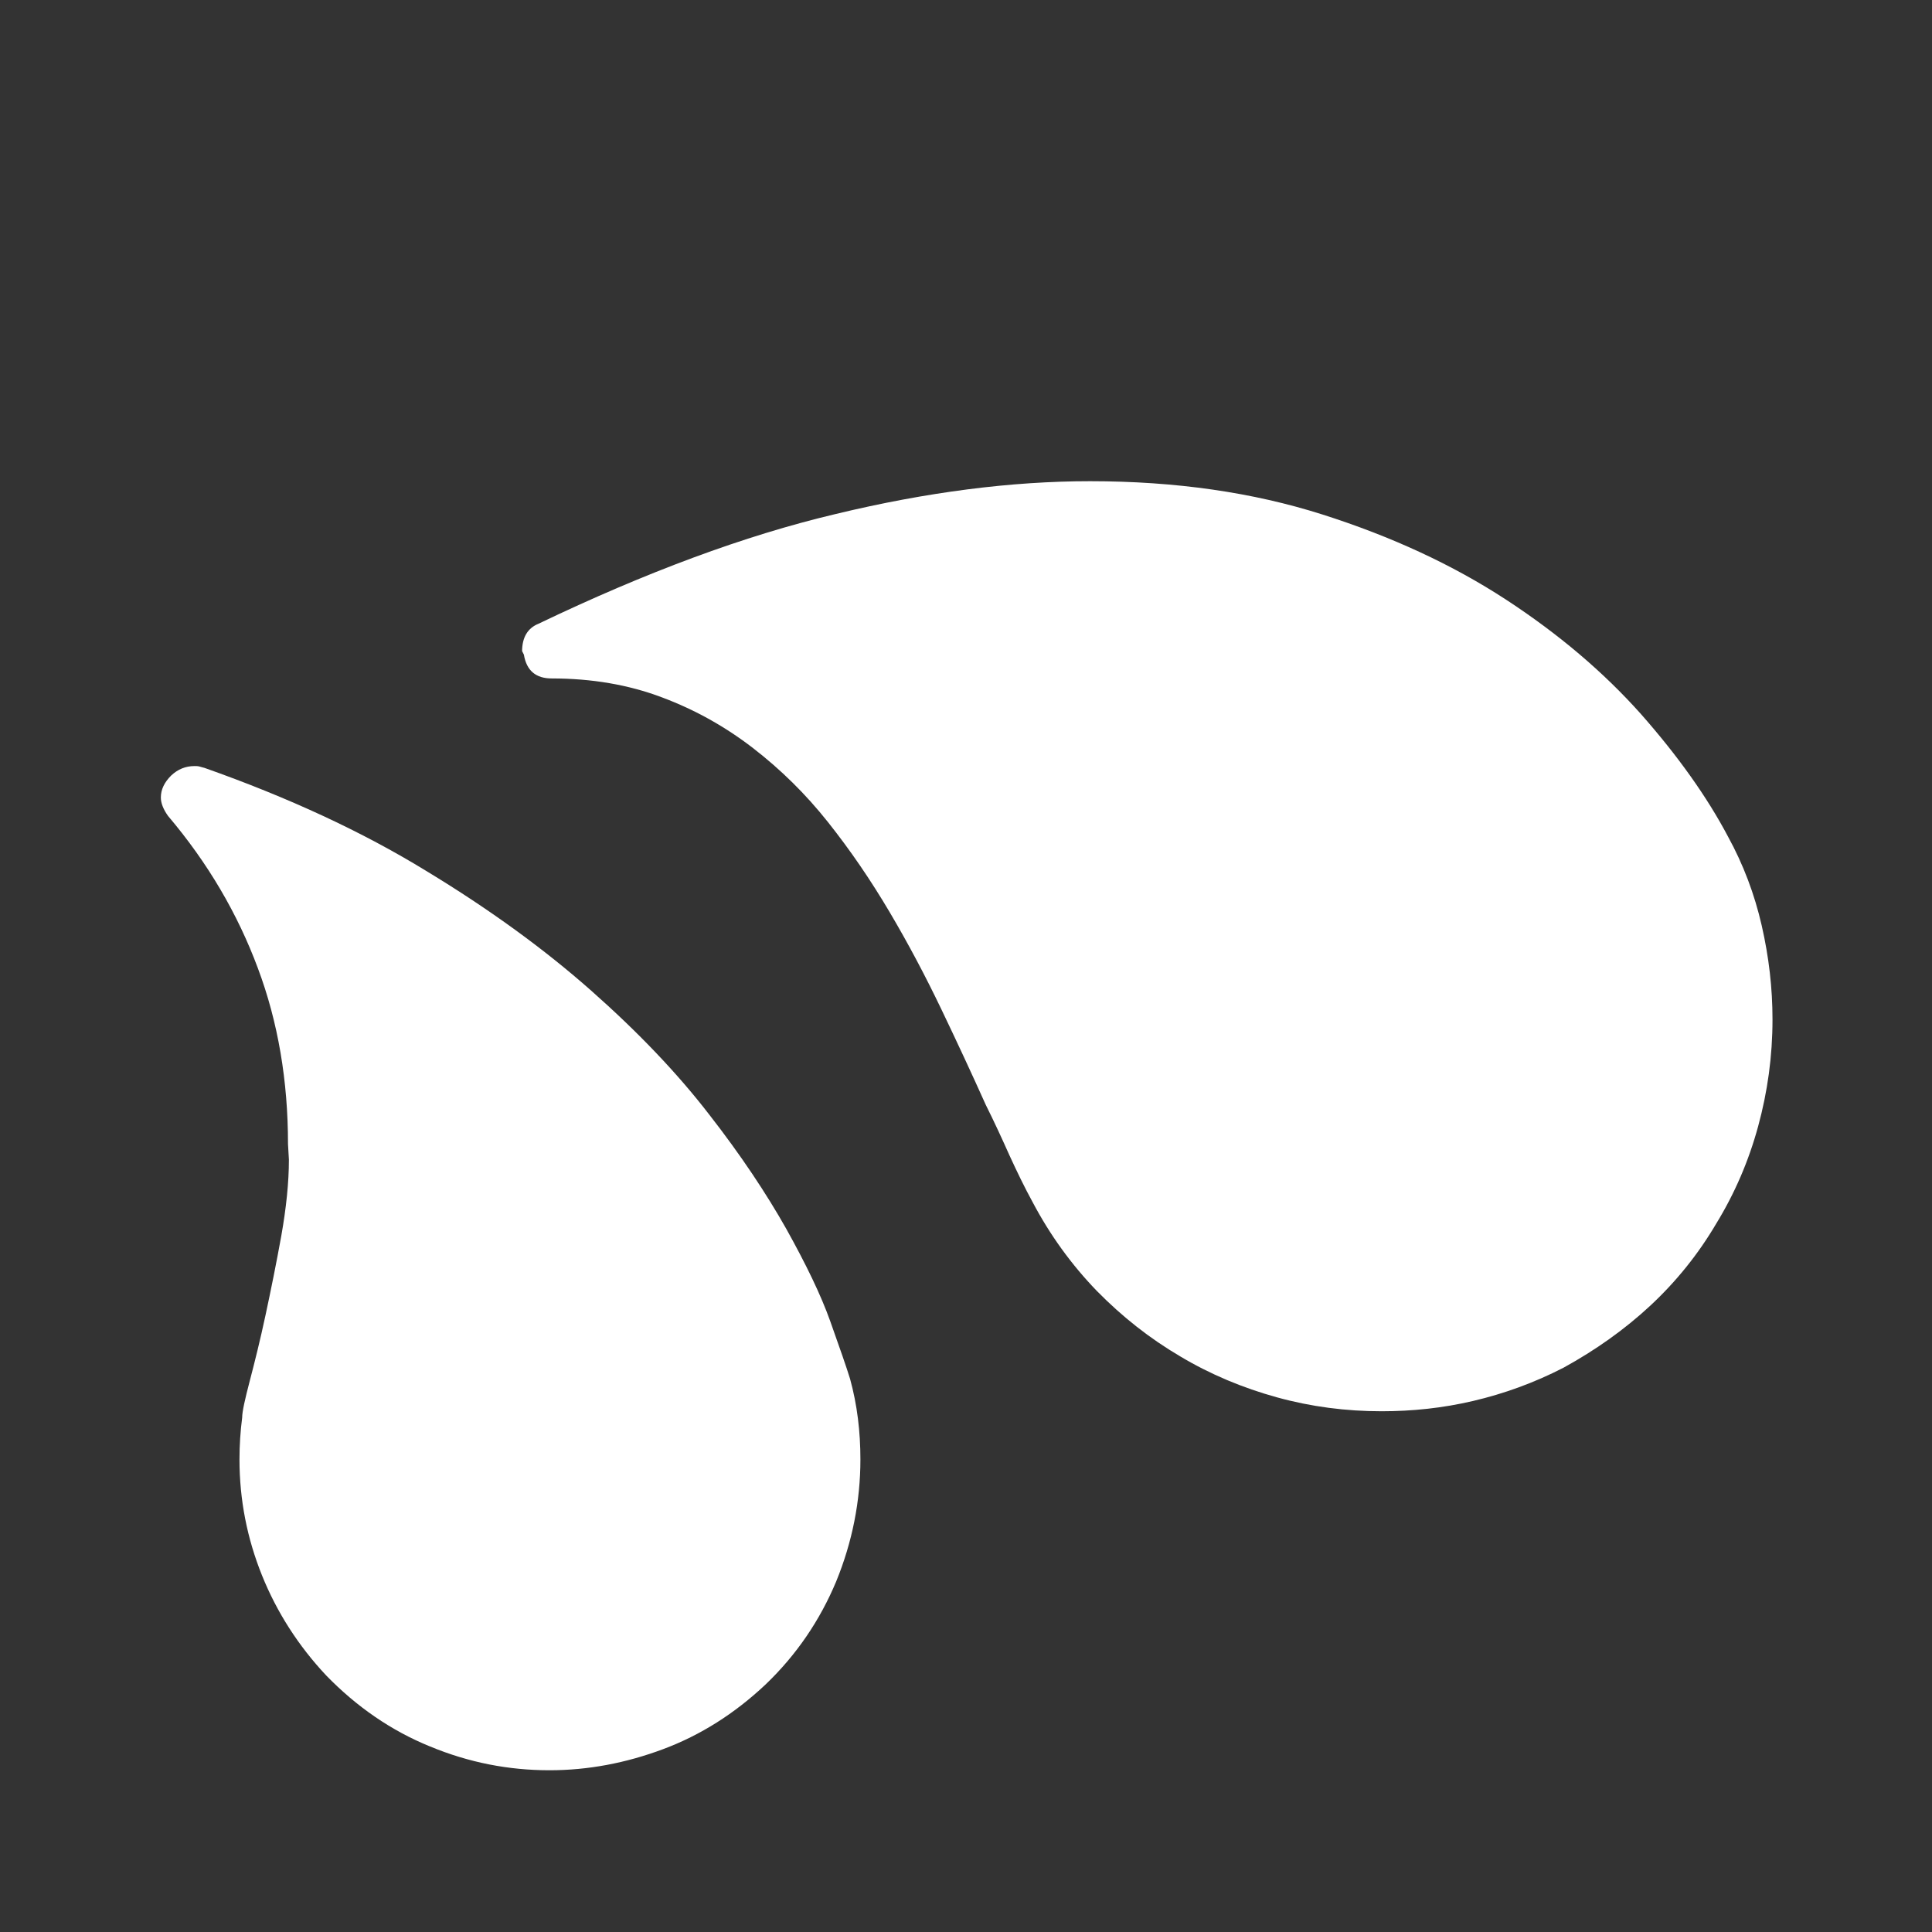
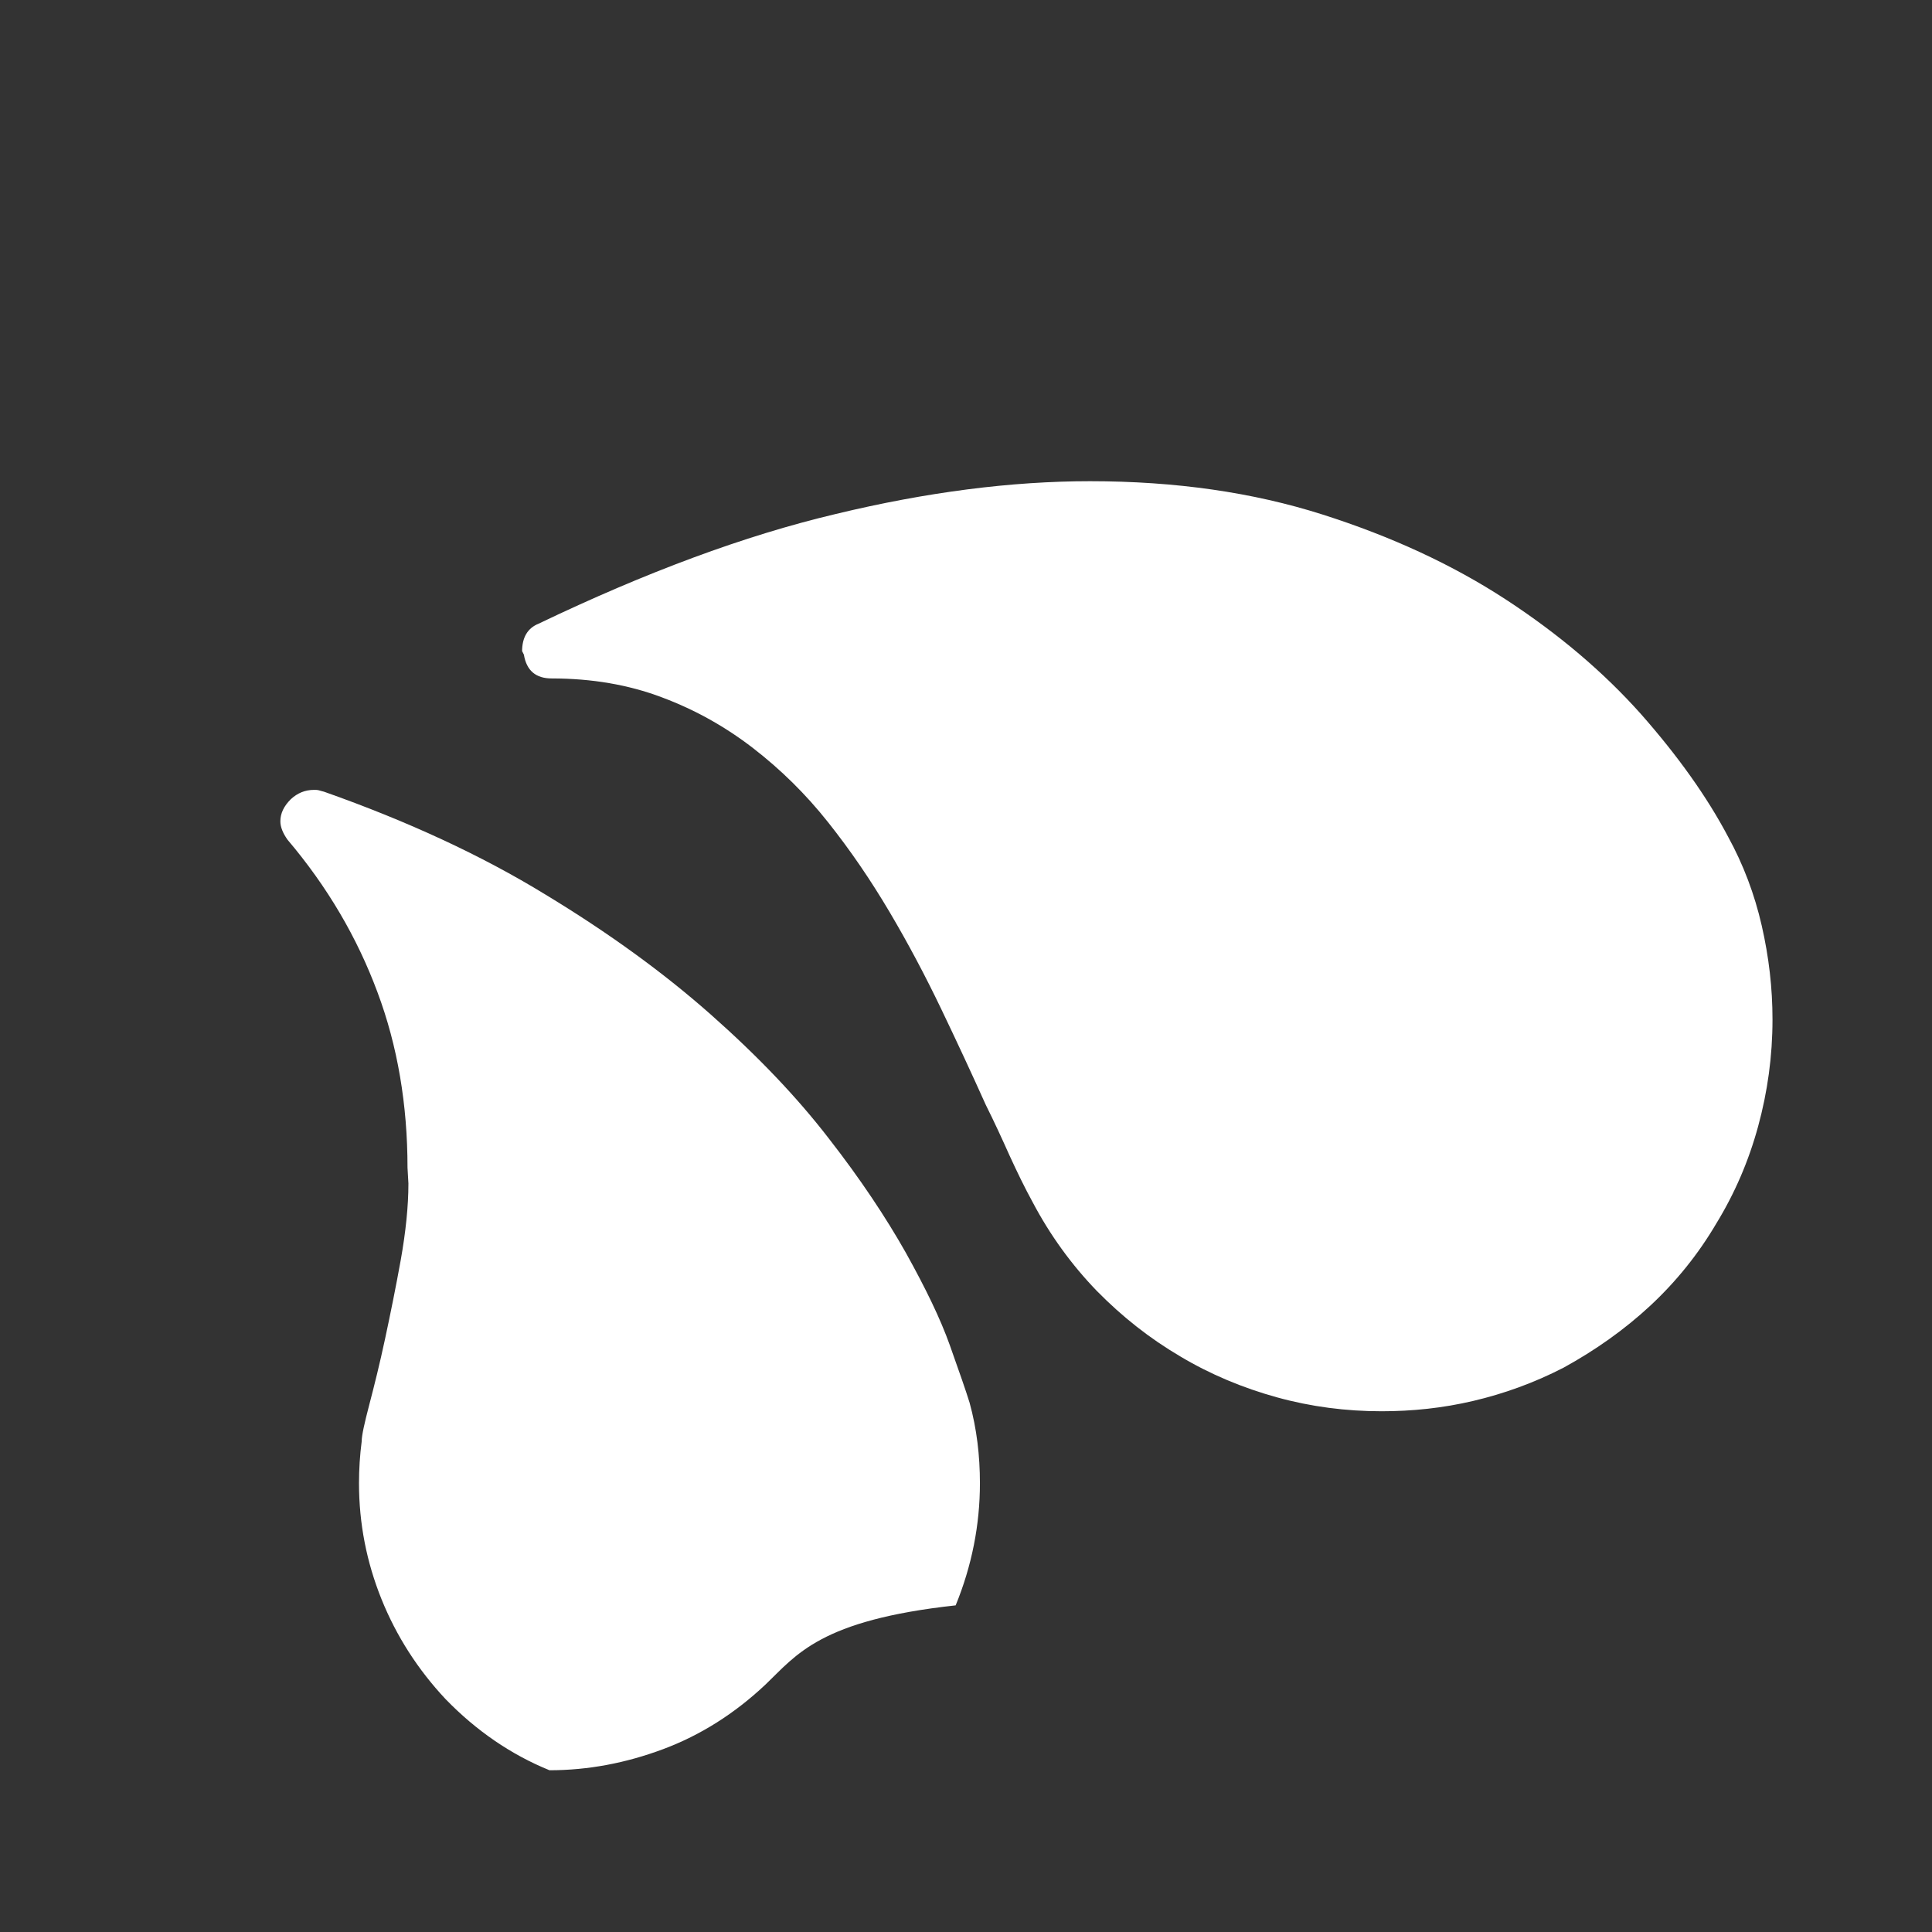
<svg xmlns="http://www.w3.org/2000/svg" version="1.2" id="Ebene_2_00000068653943940559577330000004152949414847751048_" x="0px" y="0px" viewBox="0 0 430 430" overflow="visible" xml:space="preserve">
  <rect x="0" y="0" width="430" height="430" fill="#333333" stroke="none" />
-   <path fill="#FFFFFF" d="M170.4,374.9c-6.9,6.5-14.5,11.3-22.8,14.4c-8.3,3.1-16.7,4.7-25.3,4.7c-9.1,0-17.9-1.7-26.6-5.3  c-8.6-3.5-16.3-8.8-23.1-15.8c-6.2-6.6-11-14.1-14.3-22.3c-3.3-8.2-5-16.8-5-25.8c0-3.1,0.2-6.2,0.6-9.3c0-1.3,0.6-4,1.7-8.2  c1.1-4.2,2.3-9,3.5-14.6c1.2-5.6,2.4-11.5,3.5-17.6c1.1-6.2,1.7-11.9,1.7-17l-0.2-3.5c0-14-2.2-27.1-6.7-39.1  c-4.5-12.1-11.1-23.4-20-33.9c-1-1.4-1.6-2.8-1.6-4.1c0-1.8,0.8-3.4,2.3-4.9c1.5-1.4,3.2-2.1,5.2-2.1c0.4,0,0.7,0,1.1,0.1  c0.3,0.1,0.7,0.2,1.1,0.3c18.7,6.6,35.1,14.2,49.3,22.9c14.2,8.6,26.4,17.5,36.8,26.7c10.4,9.2,19.1,18.3,26.2,27.5  c7.1,9.1,12.8,17.7,17.2,25.5c4.4,7.9,7.7,14.7,9.8,20.6c2.1,5.9,3.6,10.2,4.4,12.8c1.6,5.8,2.3,11.8,2.3,17.9  c0,9.3-1.8,18.4-5.4,27.2C182.5,360.6,177.3,368.3,170.4,374.9 M348,304.4c-6.6,3.4-13.3,5.8-20.1,7.4c-6.8,1.6-13.6,2.3-20.4,2.3  c-7.9,0-15.7-1-23.3-3.1c-7.6-2.1-14.8-5.1-21.5-9.1c-6.8-4-12.9-8.8-18.6-14.6c-5.6-5.8-10.4-12.4-14.3-19.8  c-1.7-3.1-3.4-6.6-5.1-10.3c-1.7-3.8-3.4-7.5-5.3-11.3c-3.1-6.9-6.4-14-9.9-21.3c-3.5-7.3-7.3-14.5-11.5-21.6  c-4.2-7.1-8.7-13.7-13.7-20s-10.5-11.7-16.7-16.5c-6.1-4.7-12.8-8.5-20.3-11.3c-7.4-2.8-15.6-4.2-24.5-4.2c-3.5,0-5.6-1.7-6.2-5.3  l-0.4-0.8V145c0-3.1,1.2-5.2,3.7-6.2c23.8-11.4,45.8-19.6,66.1-24.4c20.3-4.9,39.2-7.3,56.6-7.3c19.1,0,36.3,2.5,51.7,7.4  c15.4,4.9,29,11.2,40.8,18.9c11.8,7.7,21.8,16.2,30.1,25.5c8.2,9.3,14.7,18.4,19.4,27.3c3.4,6.2,5.9,12.8,7.5,19.8  s2.4,13.9,2.4,20.9c0,8.2-1.1,16.1-3.2,23.8c-2.1,7.7-5.2,14.9-9.3,21.6c-4,6.8-8.9,12.9-14.7,18.3  C361.6,295.9,355.1,300.5,348,304.4" />
+   <path fill="#FFFFFF" d="M170.4,374.9c-6.9,6.5-14.5,11.3-22.8,14.4c-8.3,3.1-16.7,4.7-25.3,4.7c-8.6-3.5-16.3-8.8-23.1-15.8c-6.2-6.6-11-14.1-14.3-22.3c-3.3-8.2-5-16.8-5-25.8c0-3.1,0.2-6.2,0.6-9.3c0-1.3,0.6-4,1.7-8.2  c1.1-4.2,2.3-9,3.5-14.6c1.2-5.6,2.4-11.5,3.5-17.6c1.1-6.2,1.7-11.9,1.7-17l-0.2-3.5c0-14-2.2-27.1-6.7-39.1  c-4.5-12.1-11.1-23.4-20-33.9c-1-1.4-1.6-2.8-1.6-4.1c0-1.8,0.8-3.4,2.3-4.9c1.5-1.4,3.2-2.1,5.2-2.1c0.4,0,0.7,0,1.1,0.1  c0.3,0.1,0.7,0.2,1.1,0.3c18.7,6.6,35.1,14.2,49.3,22.9c14.2,8.6,26.4,17.5,36.8,26.7c10.4,9.2,19.1,18.3,26.2,27.5  c7.1,9.1,12.8,17.7,17.2,25.5c4.4,7.9,7.7,14.7,9.8,20.6c2.1,5.9,3.6,10.2,4.4,12.8c1.6,5.8,2.3,11.8,2.3,17.9  c0,9.3-1.8,18.4-5.4,27.2C182.5,360.6,177.3,368.3,170.4,374.9 M348,304.4c-6.6,3.4-13.3,5.8-20.1,7.4c-6.8,1.6-13.6,2.3-20.4,2.3  c-7.9,0-15.7-1-23.3-3.1c-7.6-2.1-14.8-5.1-21.5-9.1c-6.8-4-12.9-8.8-18.6-14.6c-5.6-5.8-10.4-12.4-14.3-19.8  c-1.7-3.1-3.4-6.6-5.1-10.3c-1.7-3.8-3.4-7.5-5.3-11.3c-3.1-6.9-6.4-14-9.9-21.3c-3.5-7.3-7.3-14.5-11.5-21.6  c-4.2-7.1-8.7-13.7-13.7-20s-10.5-11.7-16.7-16.5c-6.1-4.7-12.8-8.5-20.3-11.3c-7.4-2.8-15.6-4.2-24.5-4.2c-3.5,0-5.6-1.7-6.2-5.3  l-0.4-0.8V145c0-3.1,1.2-5.2,3.7-6.2c23.8-11.4,45.8-19.6,66.1-24.4c20.3-4.9,39.2-7.3,56.6-7.3c19.1,0,36.3,2.5,51.7,7.4  c15.4,4.9,29,11.2,40.8,18.9c11.8,7.7,21.8,16.2,30.1,25.5c8.2,9.3,14.7,18.4,19.4,27.3c3.4,6.2,5.9,12.8,7.5,19.8  s2.4,13.9,2.4,20.9c0,8.2-1.1,16.1-3.2,23.8c-2.1,7.7-5.2,14.9-9.3,21.6c-4,6.8-8.9,12.9-14.7,18.3  C361.6,295.9,355.1,300.5,348,304.4" />
</svg>